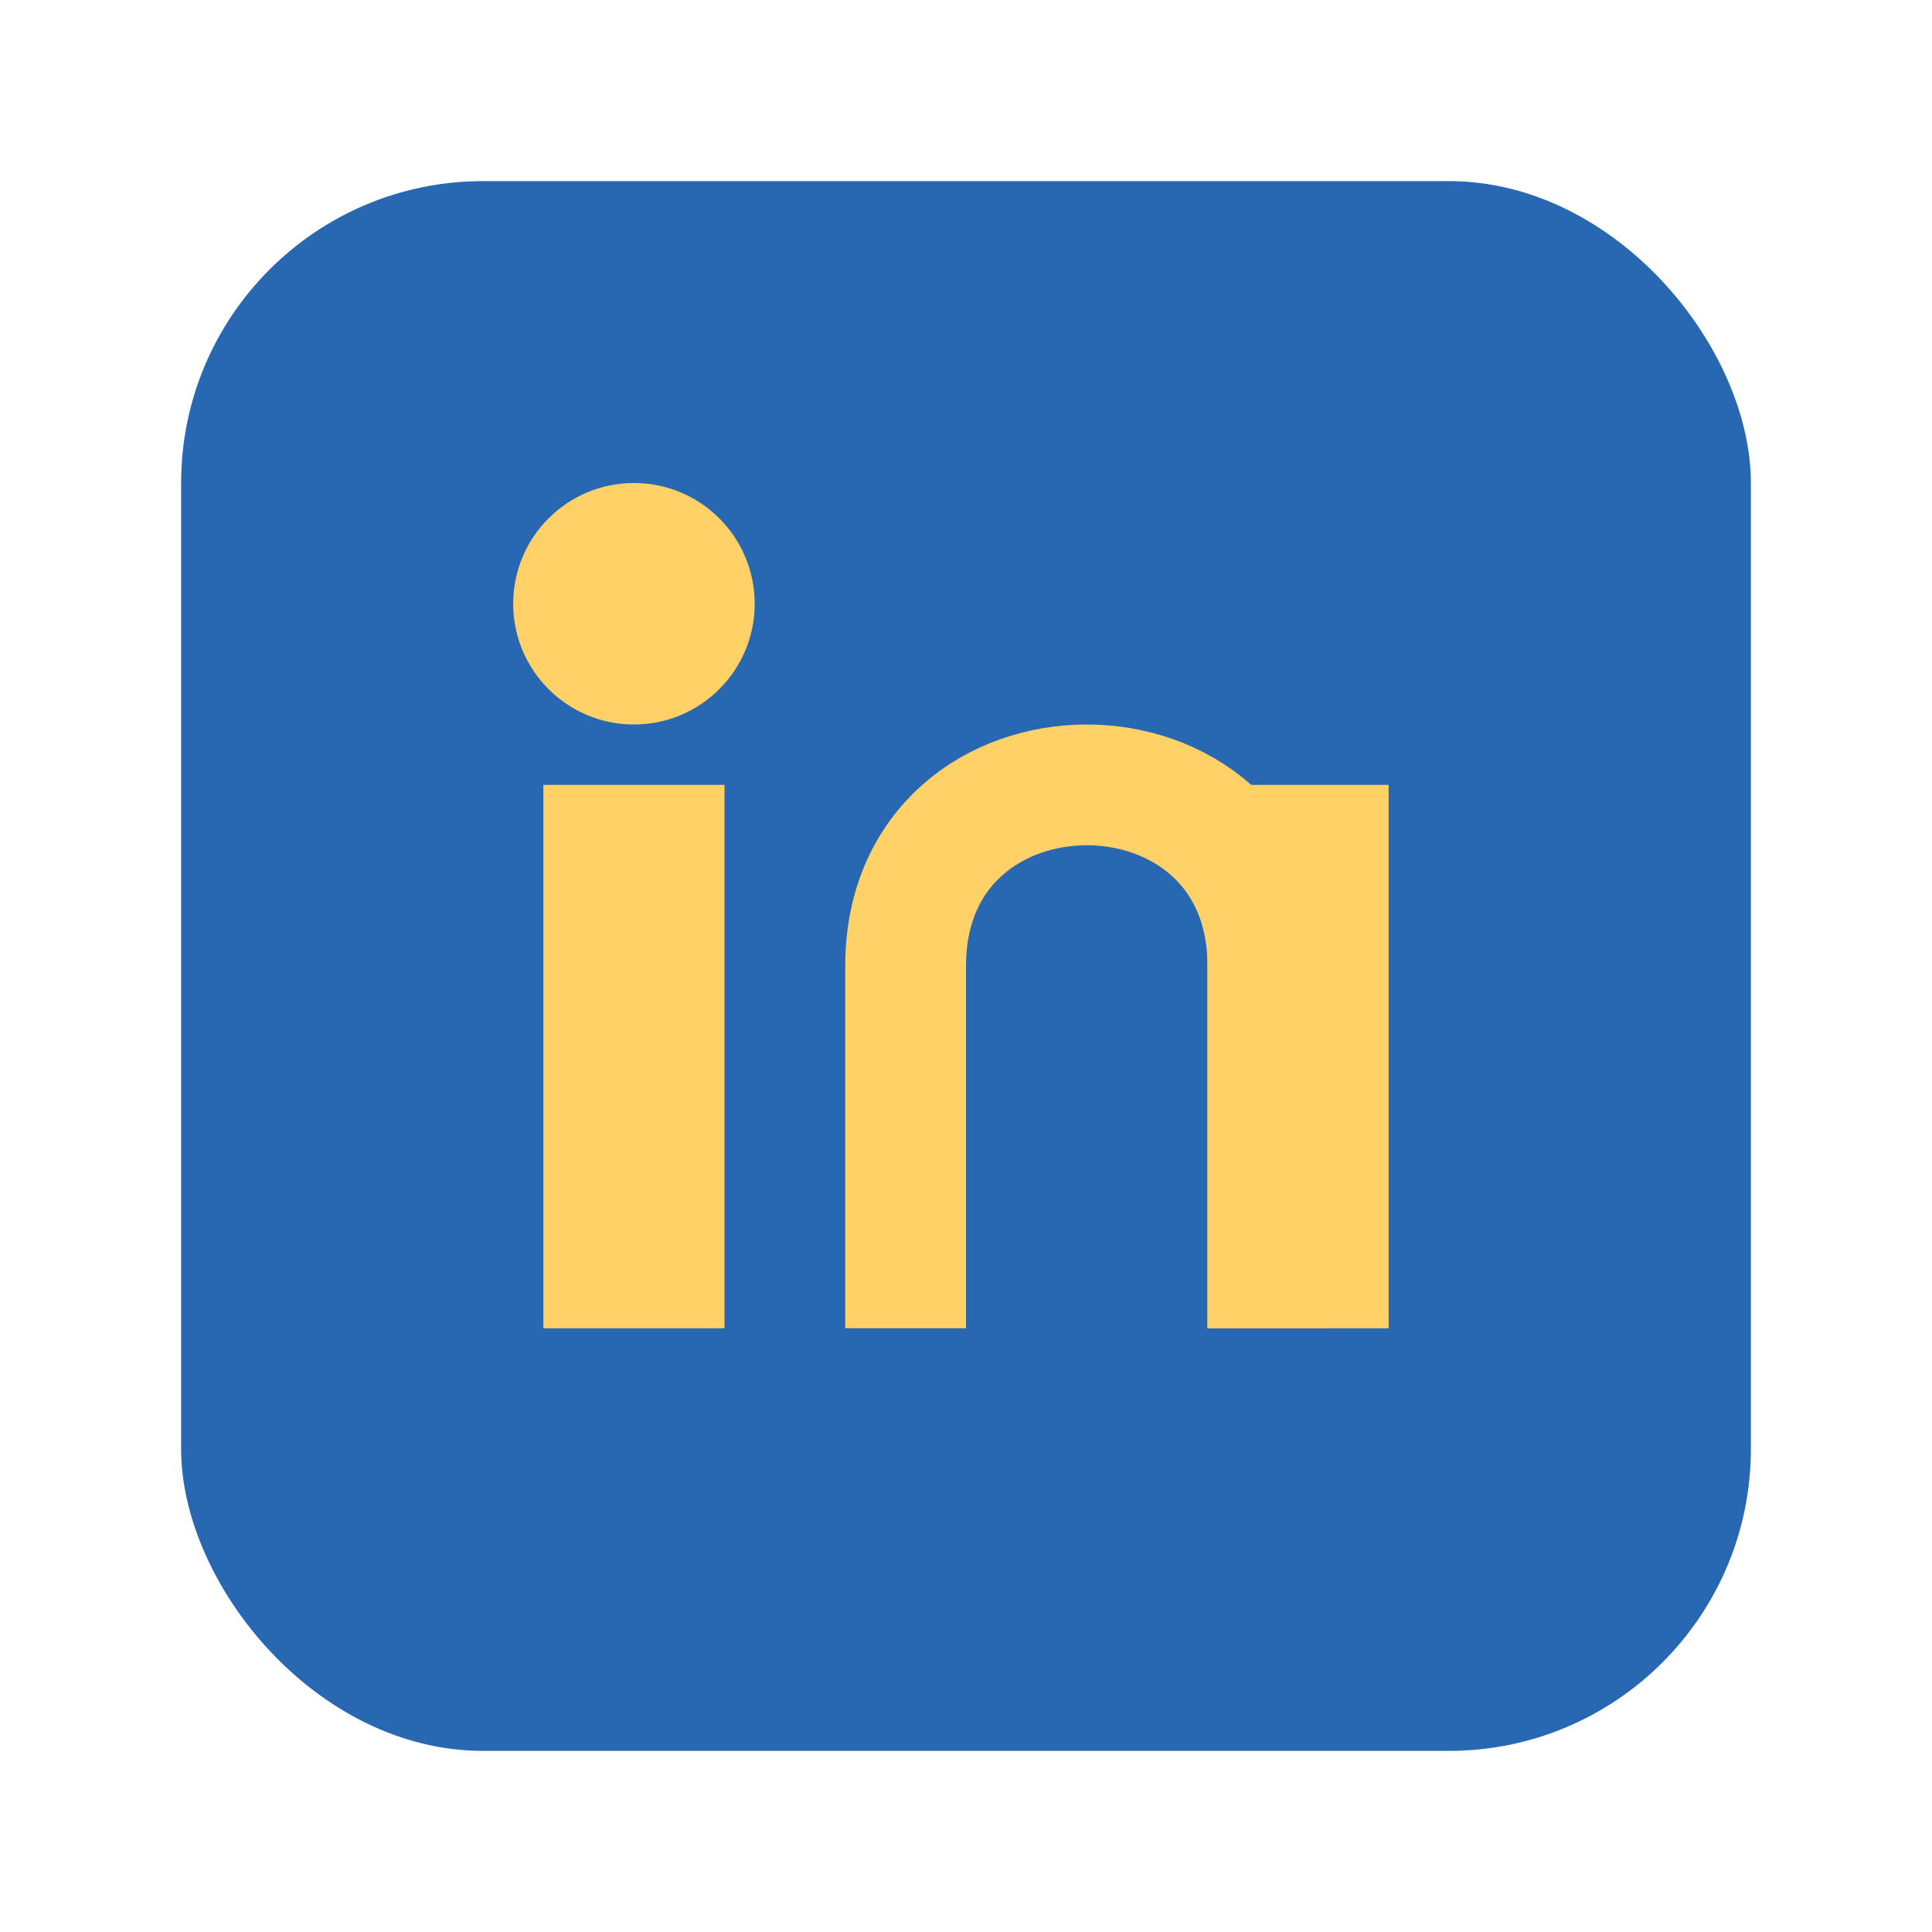
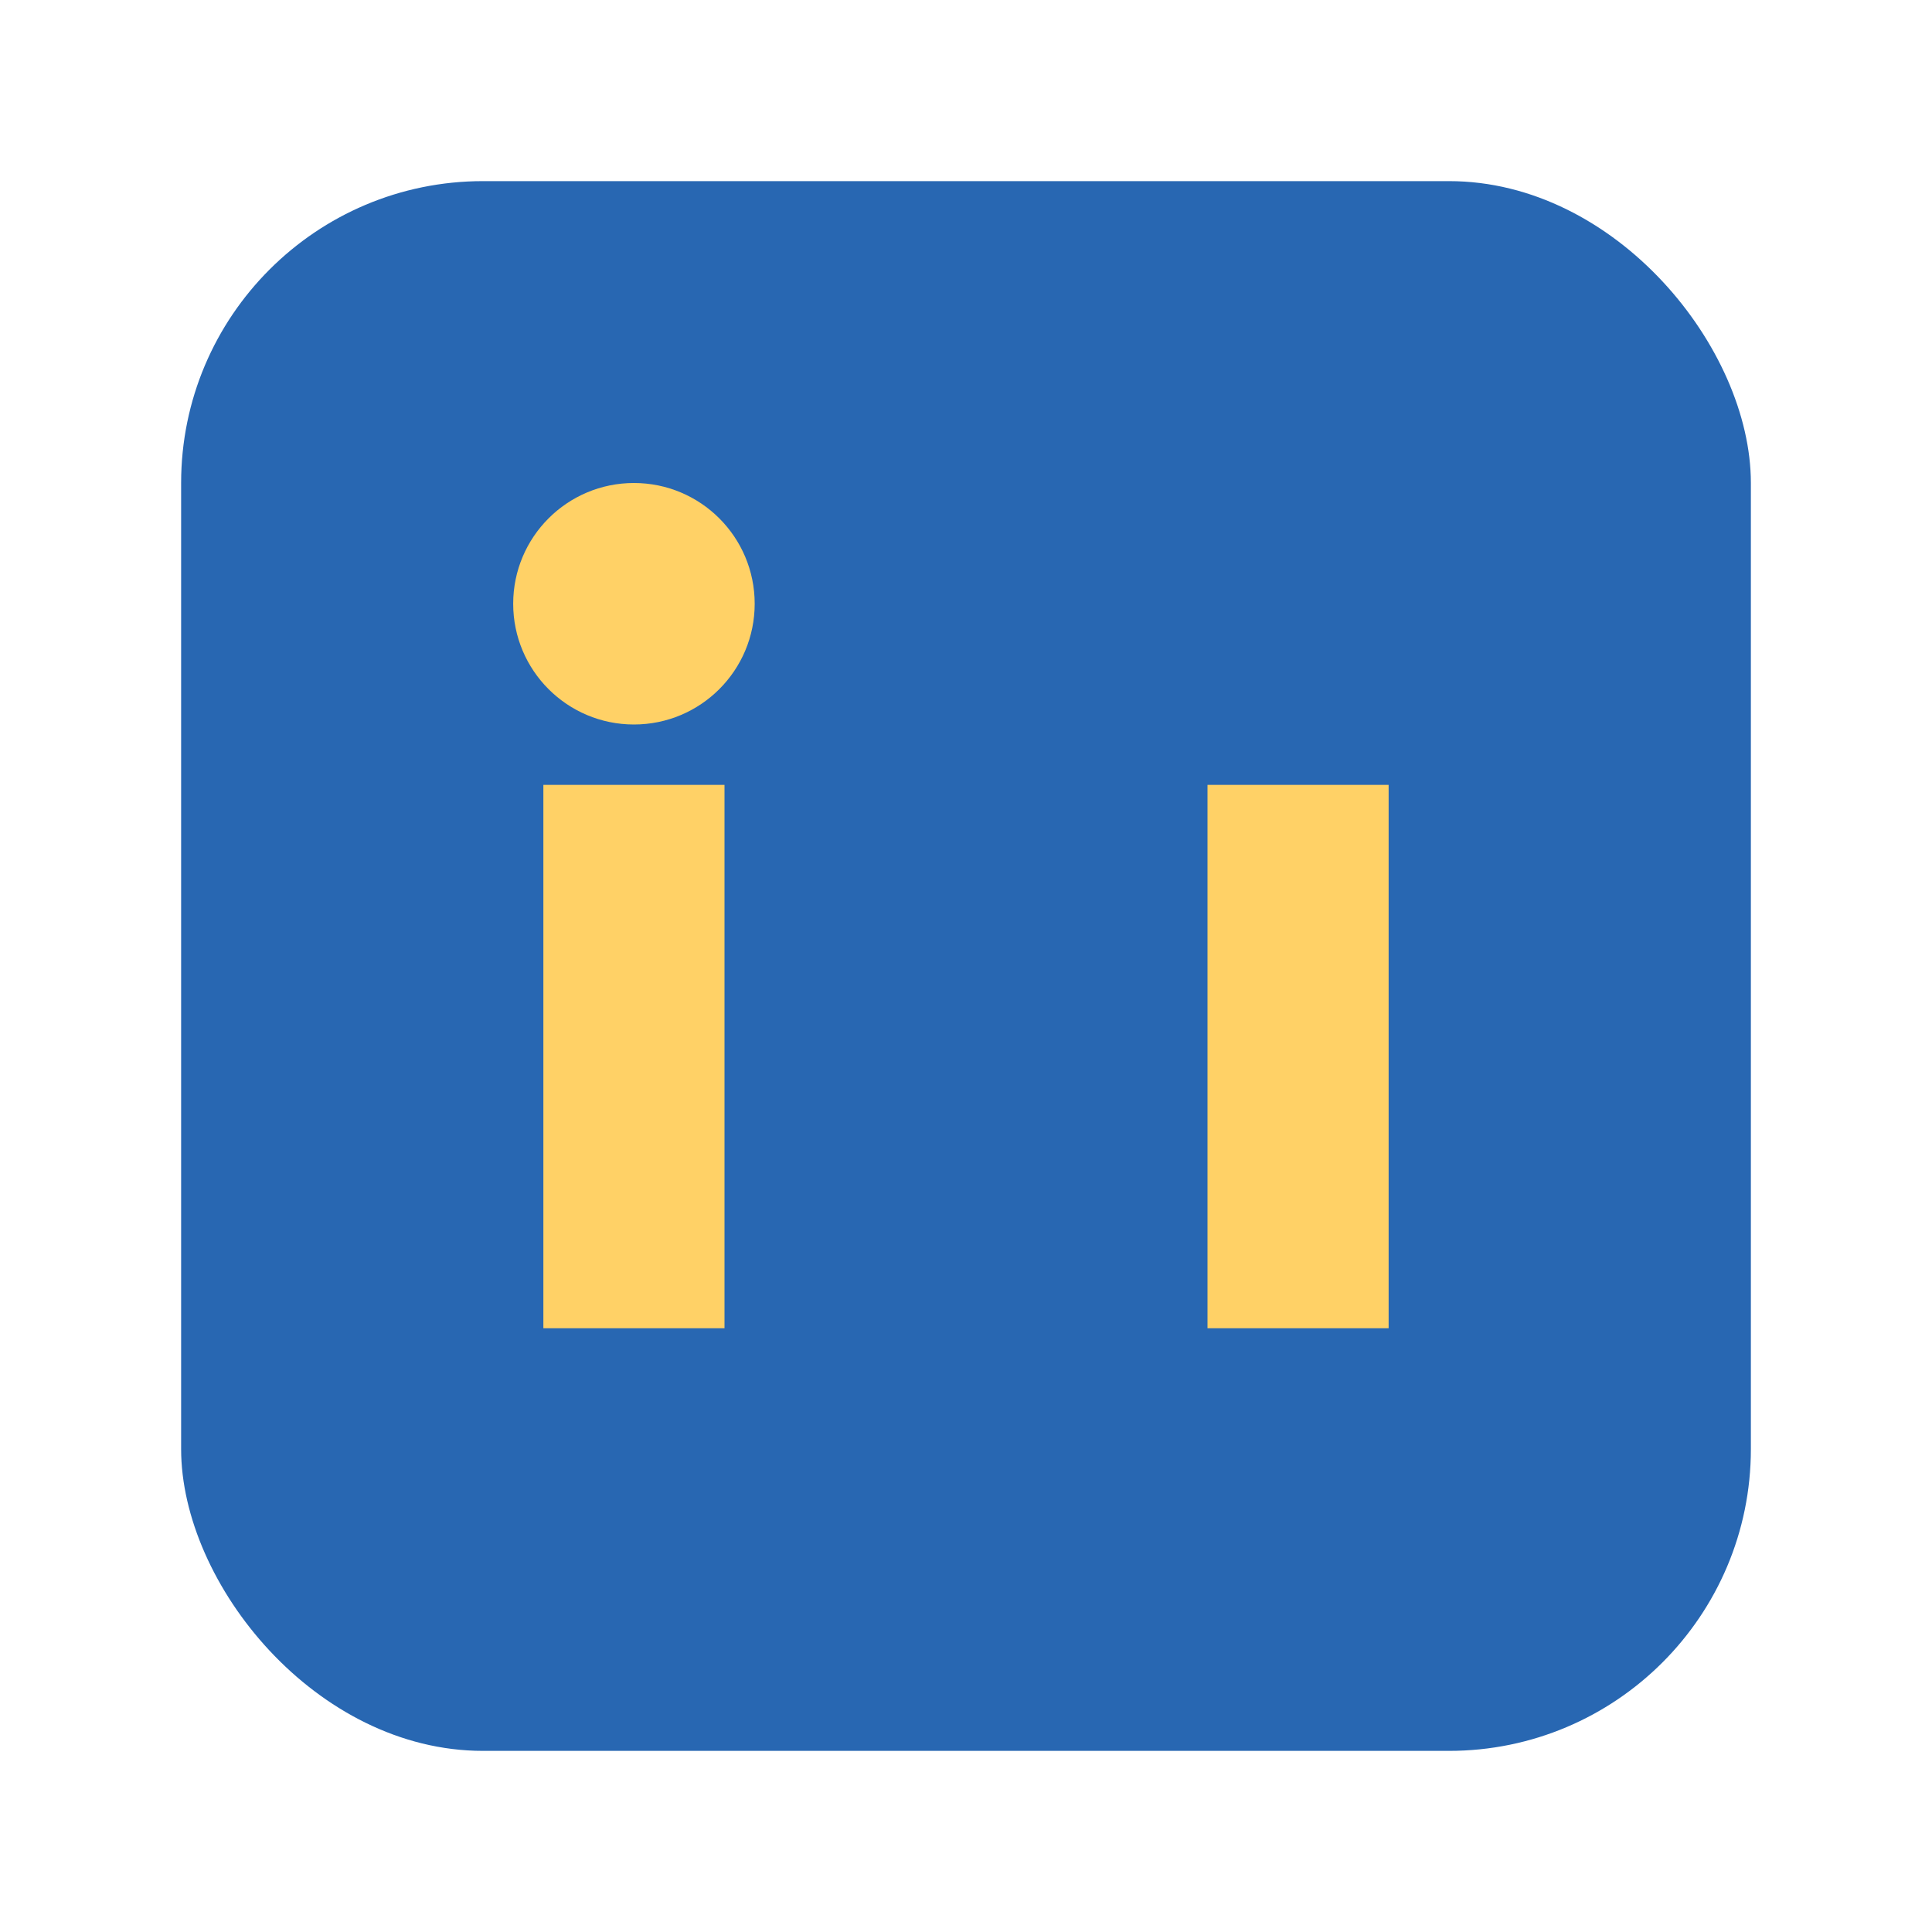
<svg xmlns="http://www.w3.org/2000/svg" width="32" height="32" viewBox="0 0 32 32">
  <rect x="3" y="3" width="26" height="26" rx="5" fill="#2867B2" />
  <rect x="9" y="13" width="3" height="9" fill="#FFD166" />
  <rect x="20" y="13" width="3" height="9" fill="#FFD166" />
  <circle cx="10.5" cy="10" r="2" fill="#FFD166" />
-   <path d="M15 22v-6c0-4 6-4 6 0v6" stroke="#FFD166" stroke-width="2" fill="none" />
</svg>